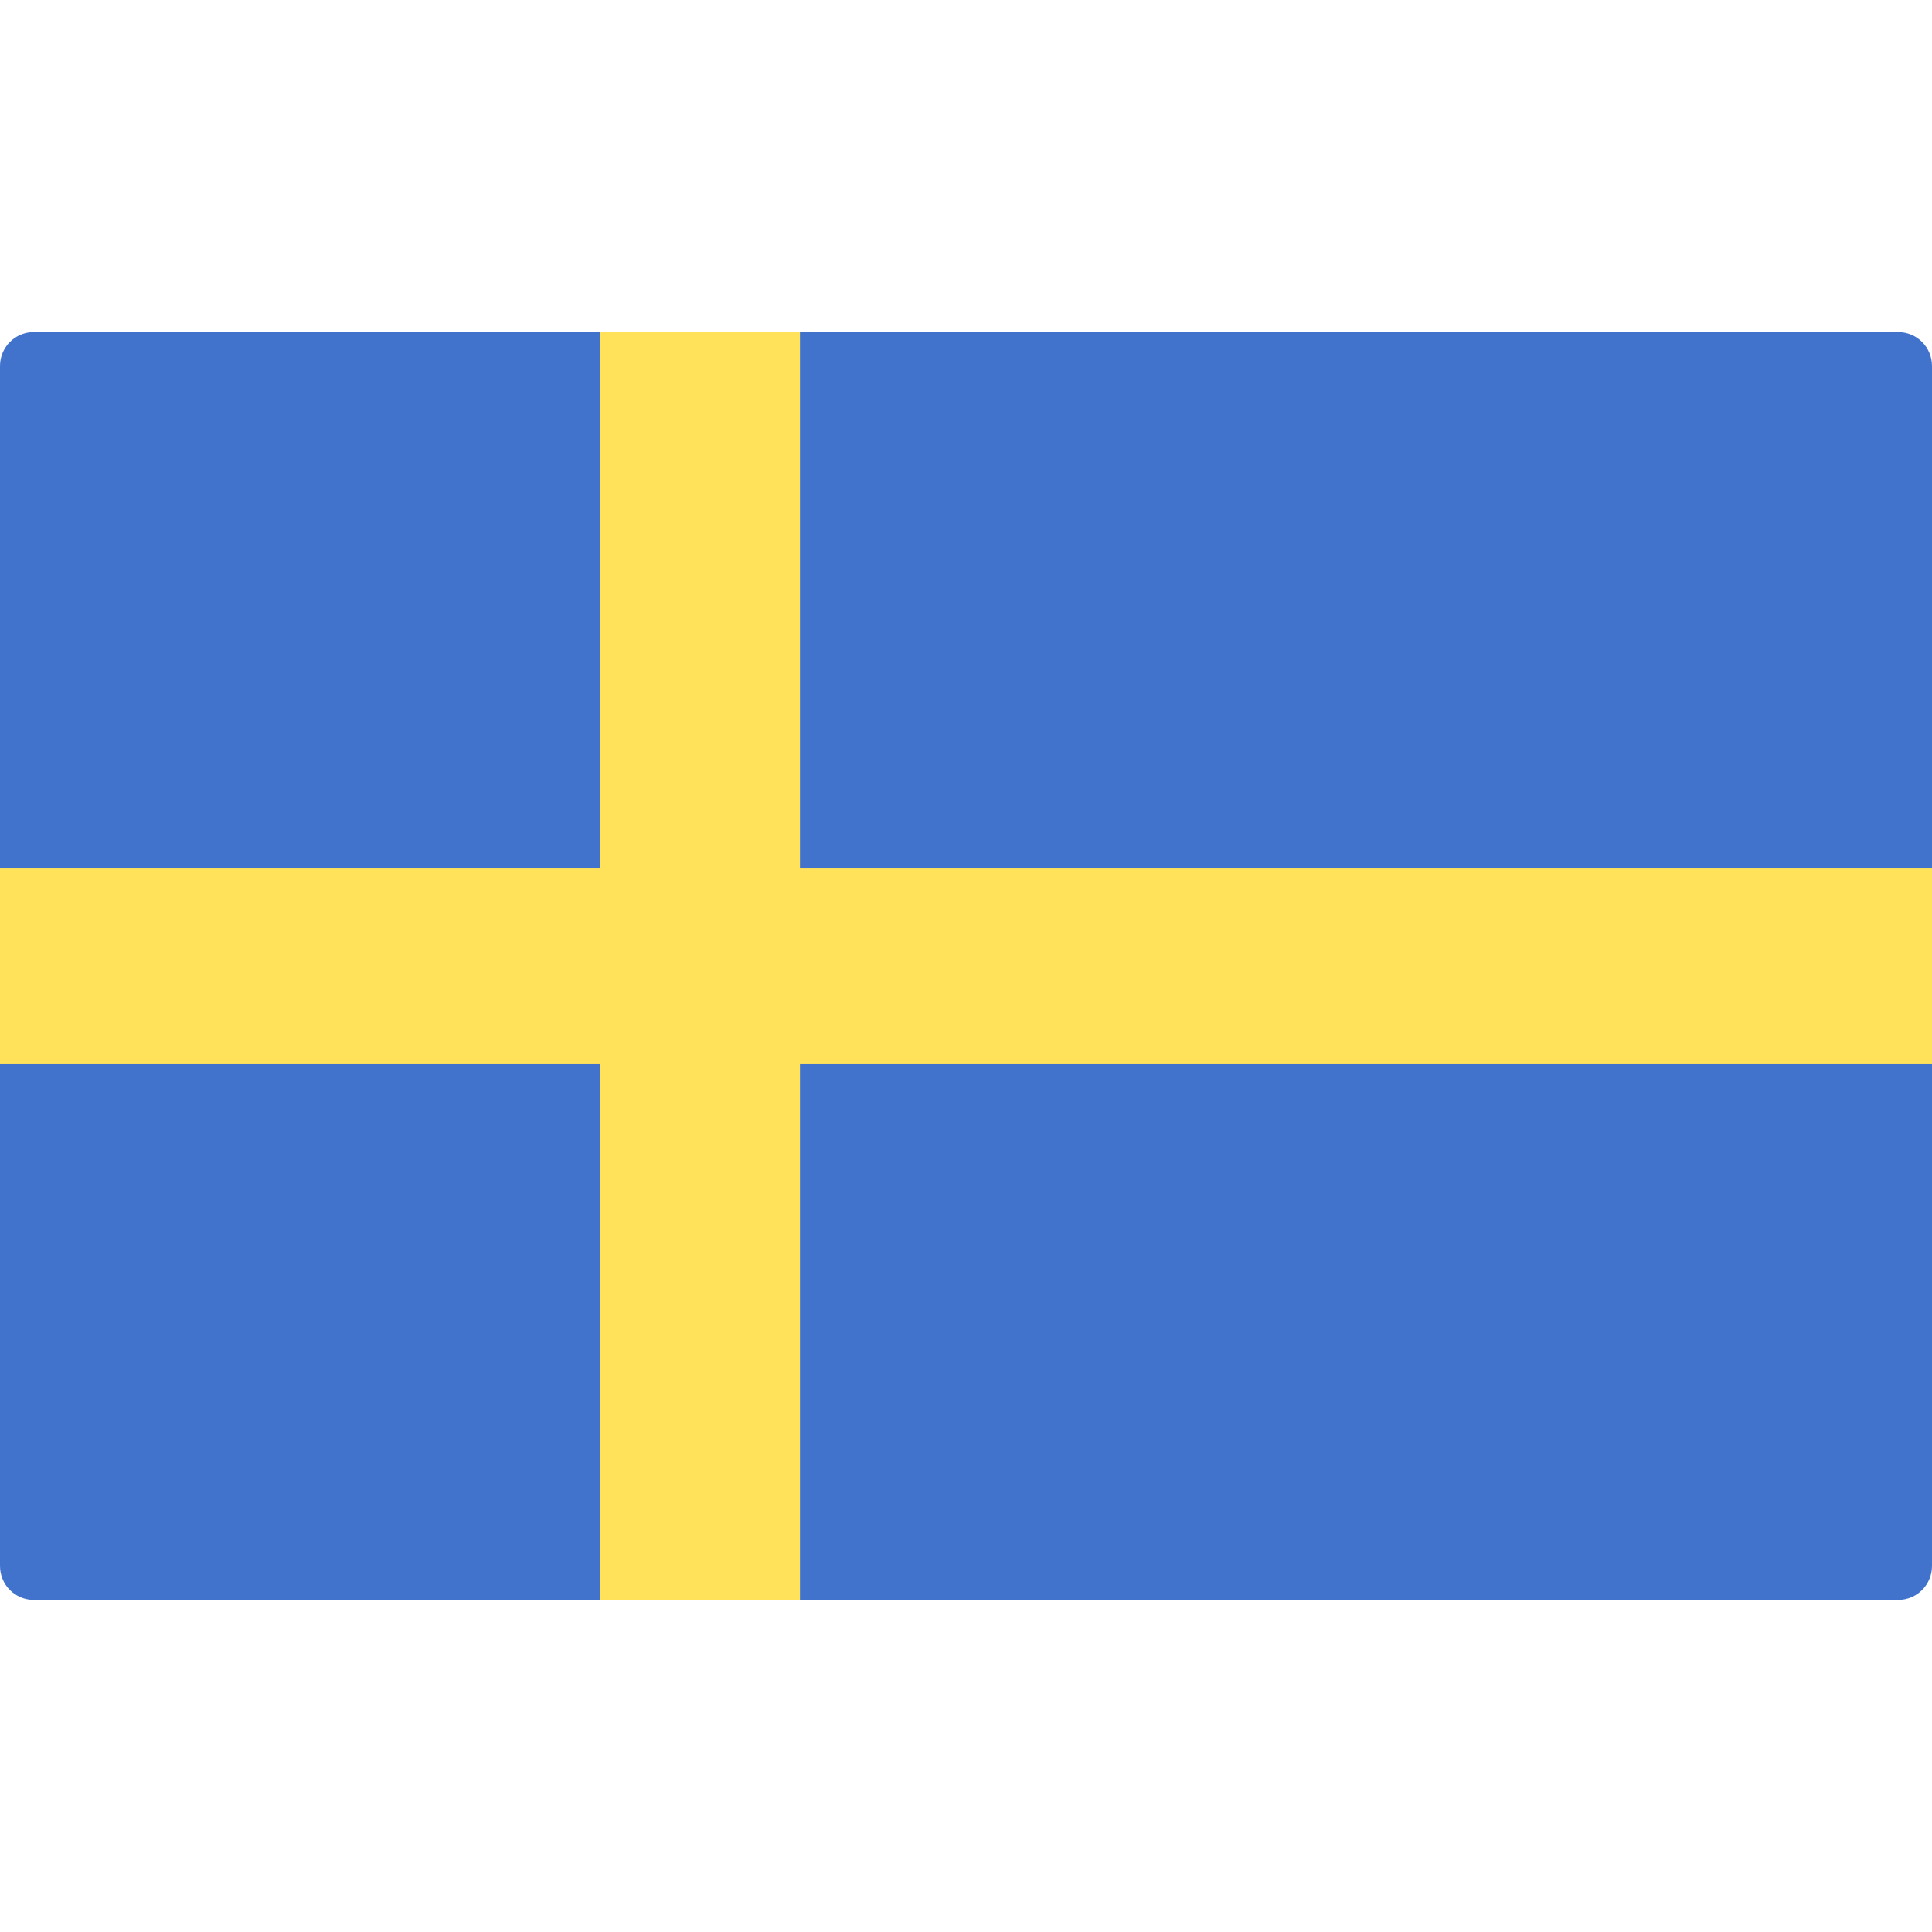
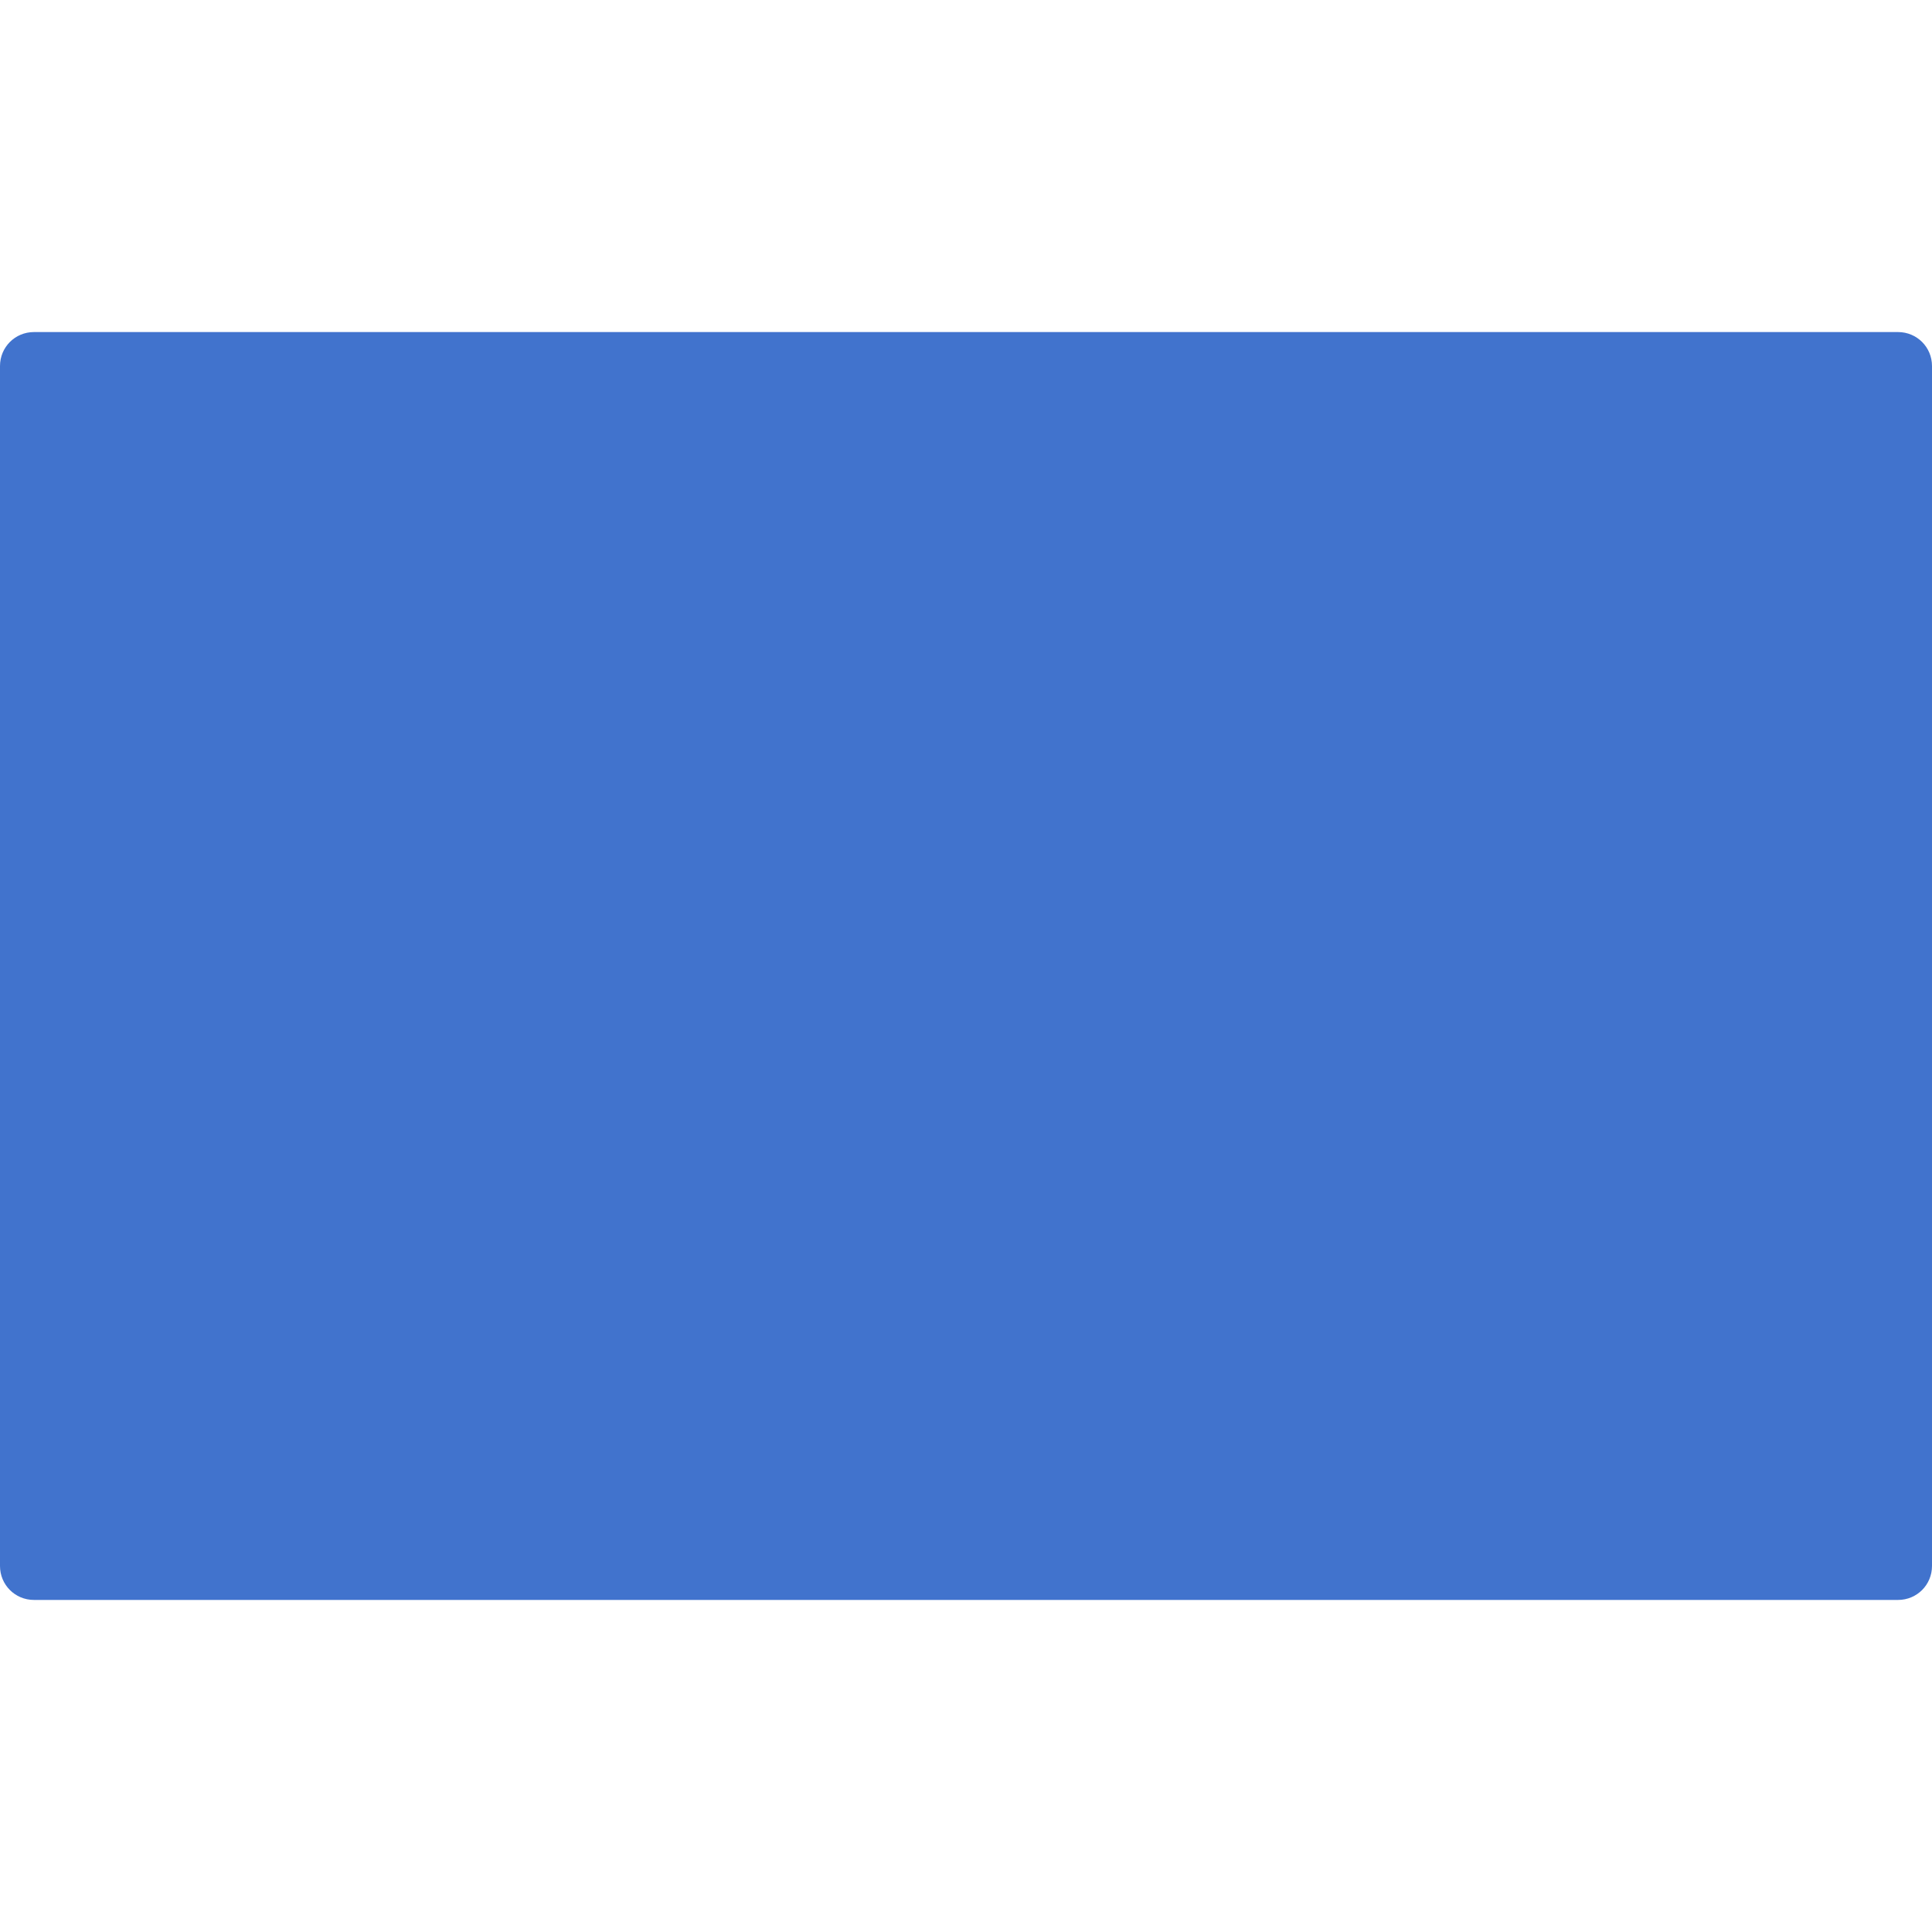
<svg xmlns="http://www.w3.org/2000/svg" viewBox="0 0 512 512" xml:space="preserve">
  <path d="M503 424H9c-5 0-9-4-9-9V97c0-5 4-9 9-9h494c5 0 9 4 9 9v318c0 5-4 9-9 9z" fill="#4173cd" />
-   <path fill="#ffe15a" d="M512 230H212V88h-53v142H0v52h159v142h53V282h300z" />
</svg>